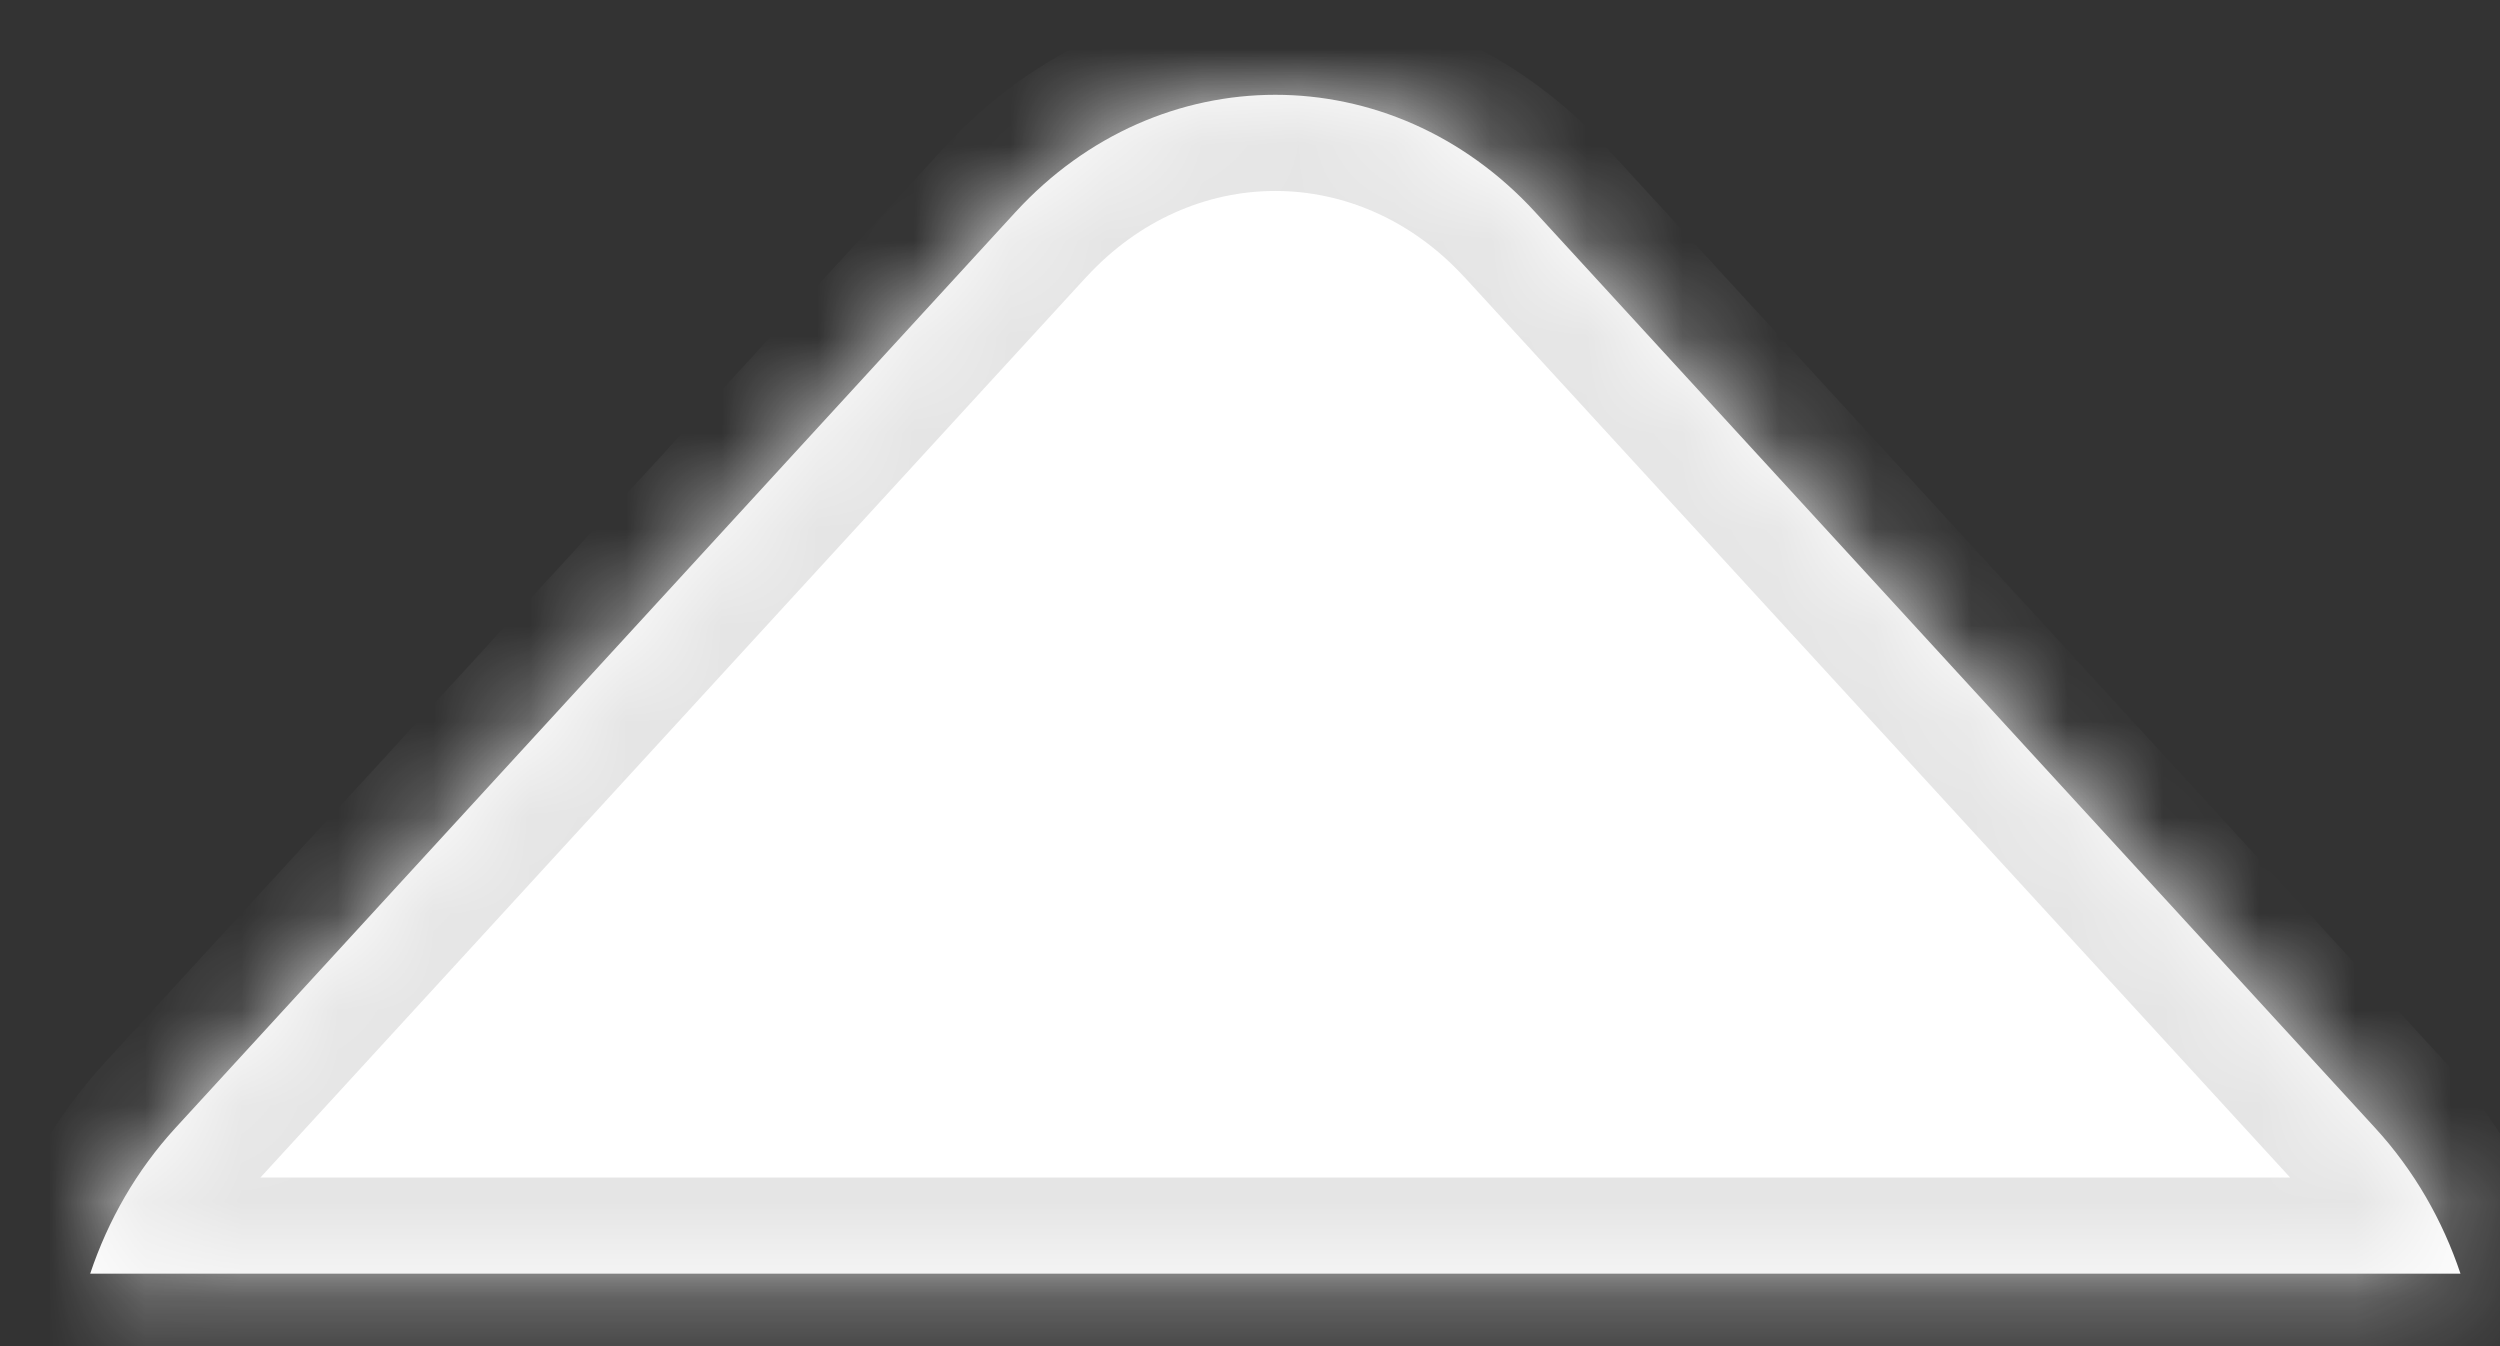
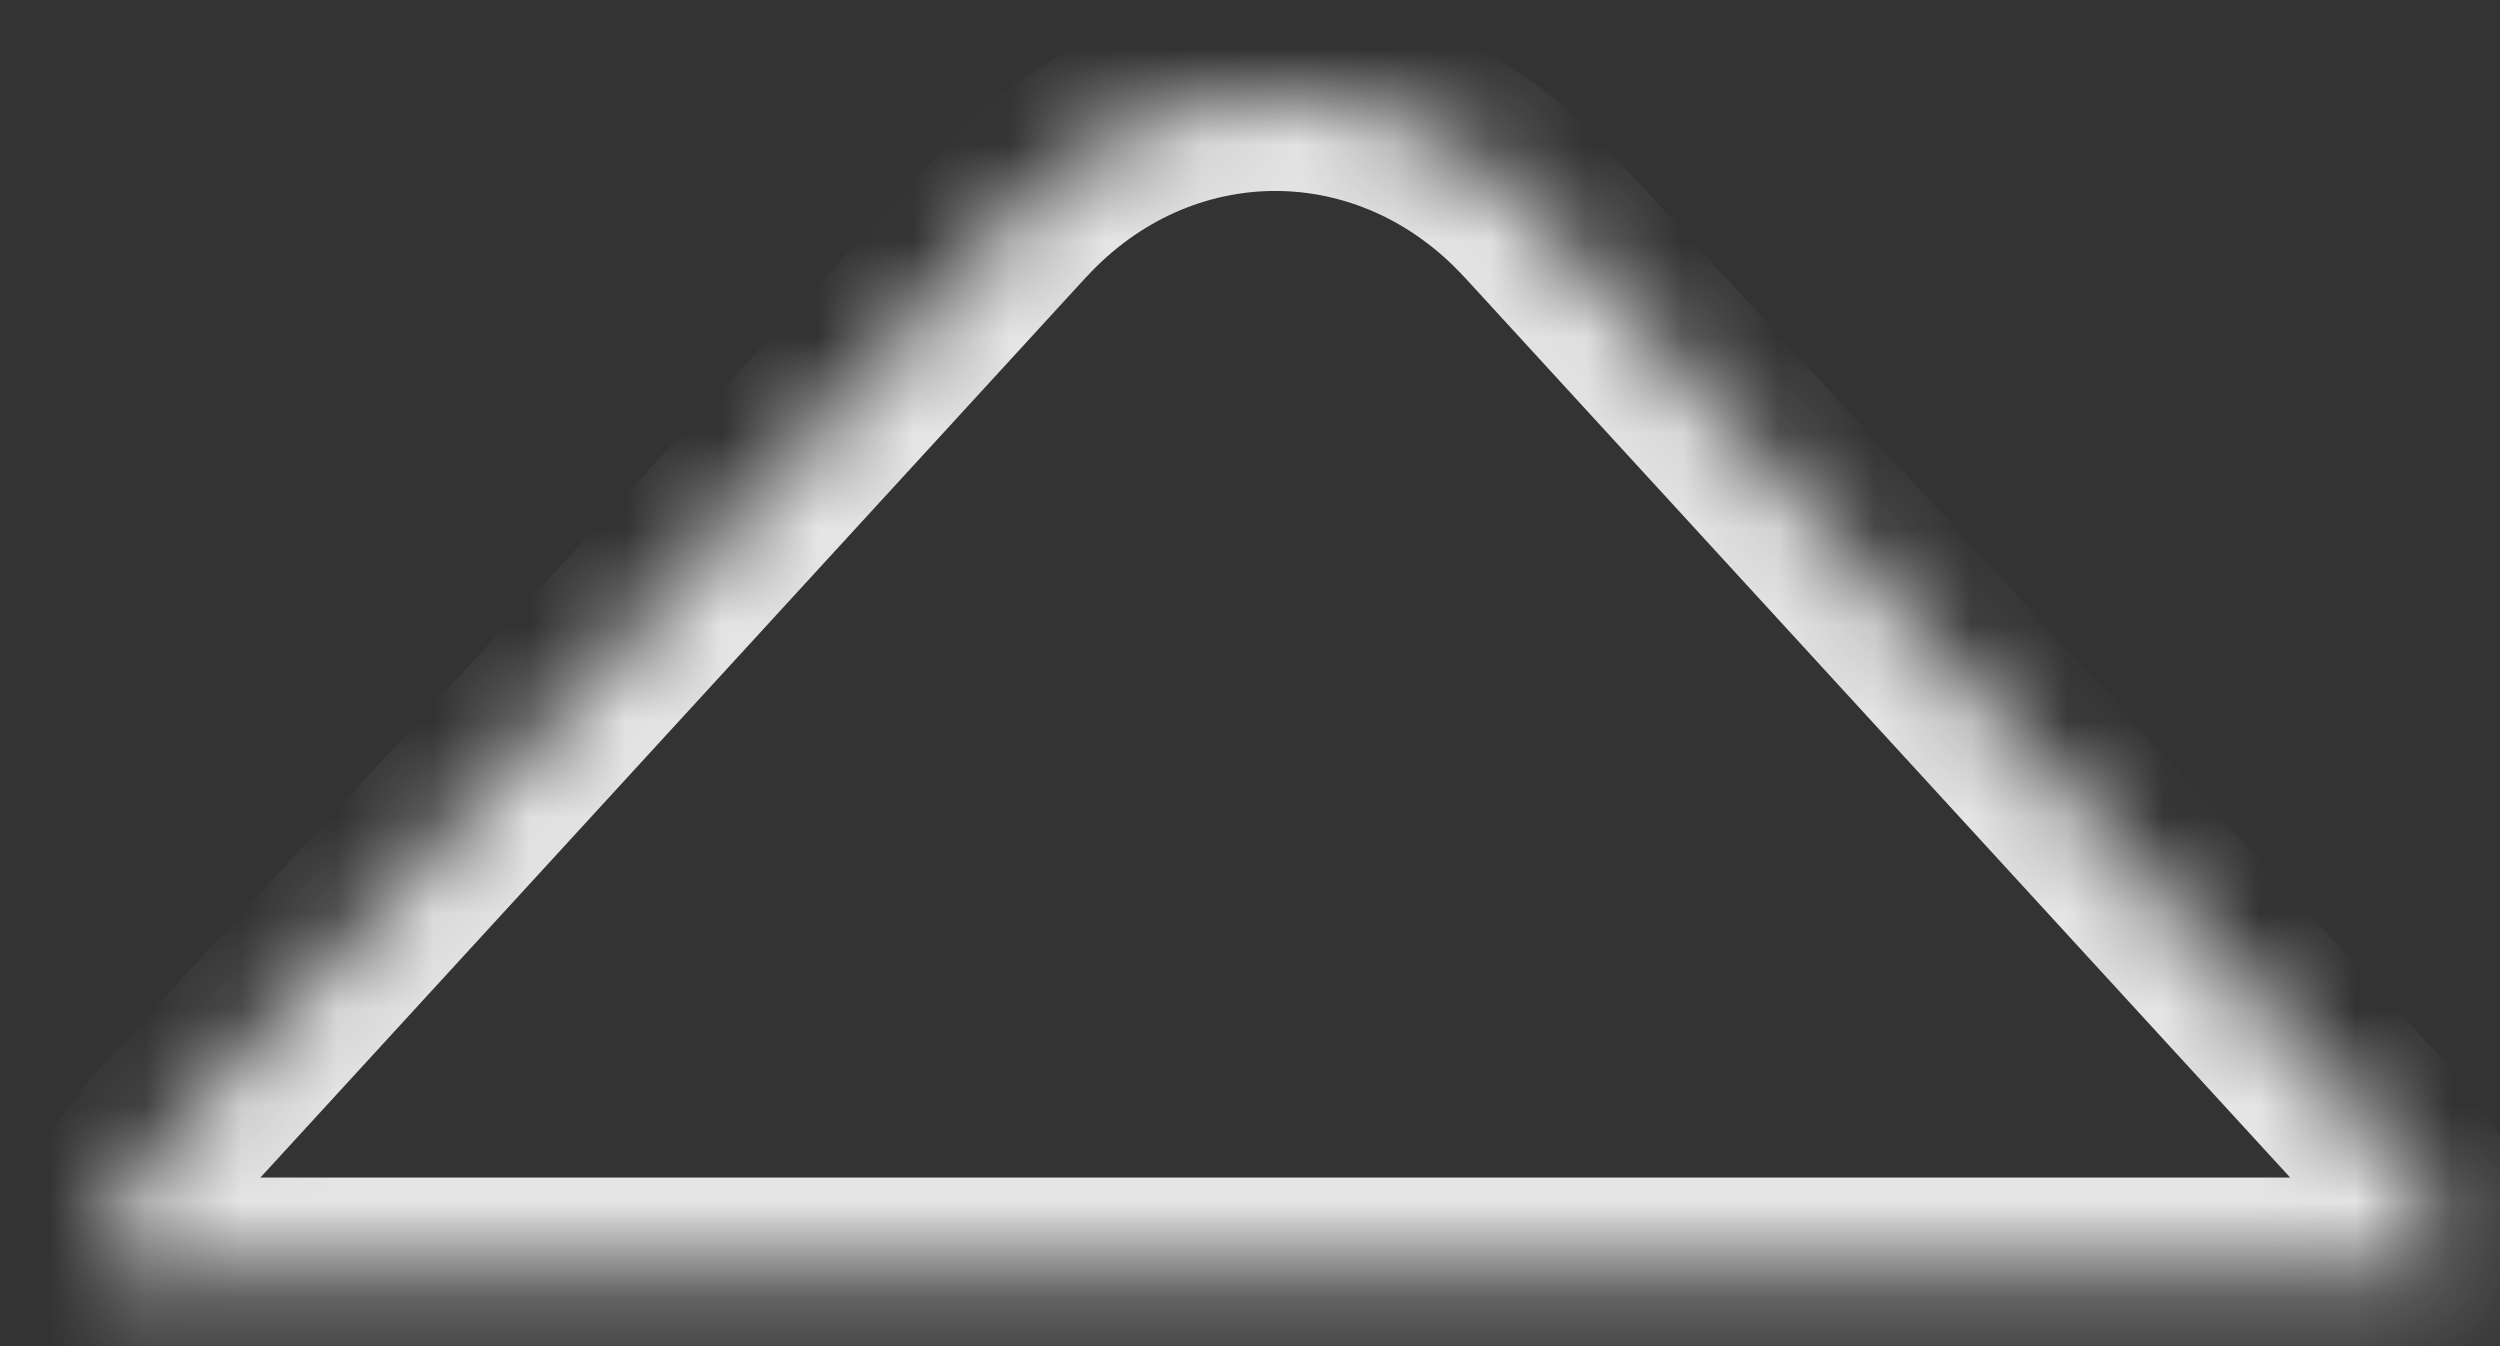
<svg xmlns="http://www.w3.org/2000/svg" width="26" height="14" viewBox="0 0 26 14" fill="none">
  <rect x="0" y="0" width="26" height="14" fill="#333333" stroke="none" />
  <mask id="path-1-inside-1_496_1765" fill="white">
    <path d="M10.56 2.207C12.053 0.579 14.474 0.579 15.967 2.207L24.701 11.73C25.108 12.174 25.404 12.693 25.589 13.246H0.938C1.123 12.693 1.418 12.174 1.825 11.73L10.56 2.207Z" />
  </mask>
-   <path d="M10.56 2.207C12.053 0.579 14.474 0.579 15.967 2.207L24.701 11.73C25.108 12.174 25.404 12.693 25.589 13.246H0.938C1.123 12.693 1.418 12.174 1.825 11.73L10.56 2.207Z" fill="white" />
  <path d="M10.56 2.207L9.823 1.531L9.823 1.531L10.56 2.207ZM15.967 2.207L16.704 1.531L16.704 1.531L15.967 2.207ZM24.701 11.73L23.964 12.406L23.964 12.406L24.701 11.73ZM25.589 13.246V14.246H26.978L26.537 12.928L25.589 13.246ZM0.938 13.246L-0.011 12.928L-0.452 14.246H0.938V13.246ZM1.825 11.73L2.562 12.406L2.562 12.406L1.825 11.73ZM10.56 2.207L11.296 2.883C12.393 1.687 14.133 1.687 15.23 2.883L15.967 2.207L16.704 1.531C14.814 -0.529 11.712 -0.529 9.823 1.531L10.56 2.207ZM15.967 2.207L15.23 2.882L23.964 12.406L24.701 11.73L25.438 11.054L16.704 1.531L15.967 2.207ZM24.701 11.73L23.964 12.406C24.271 12.741 24.497 13.135 24.641 13.563L25.589 13.246L26.537 12.928C26.31 12.25 25.945 11.607 25.438 11.054L24.701 11.73ZM25.589 13.246V12.246H0.938V13.246V14.246H25.589V13.246ZM0.938 13.246L1.886 13.563C2.029 13.135 2.255 12.741 2.562 12.406L1.825 11.73L1.088 11.054C0.581 11.607 0.216 12.25 -0.011 12.928L0.938 13.246ZM1.825 11.73L2.562 12.406L11.296 2.882L10.56 2.207L9.823 1.531L1.088 11.054L1.825 11.73Z" fill="#E5E5E5" mask="url(#path-1-inside-1_496_1765)" />
</svg>